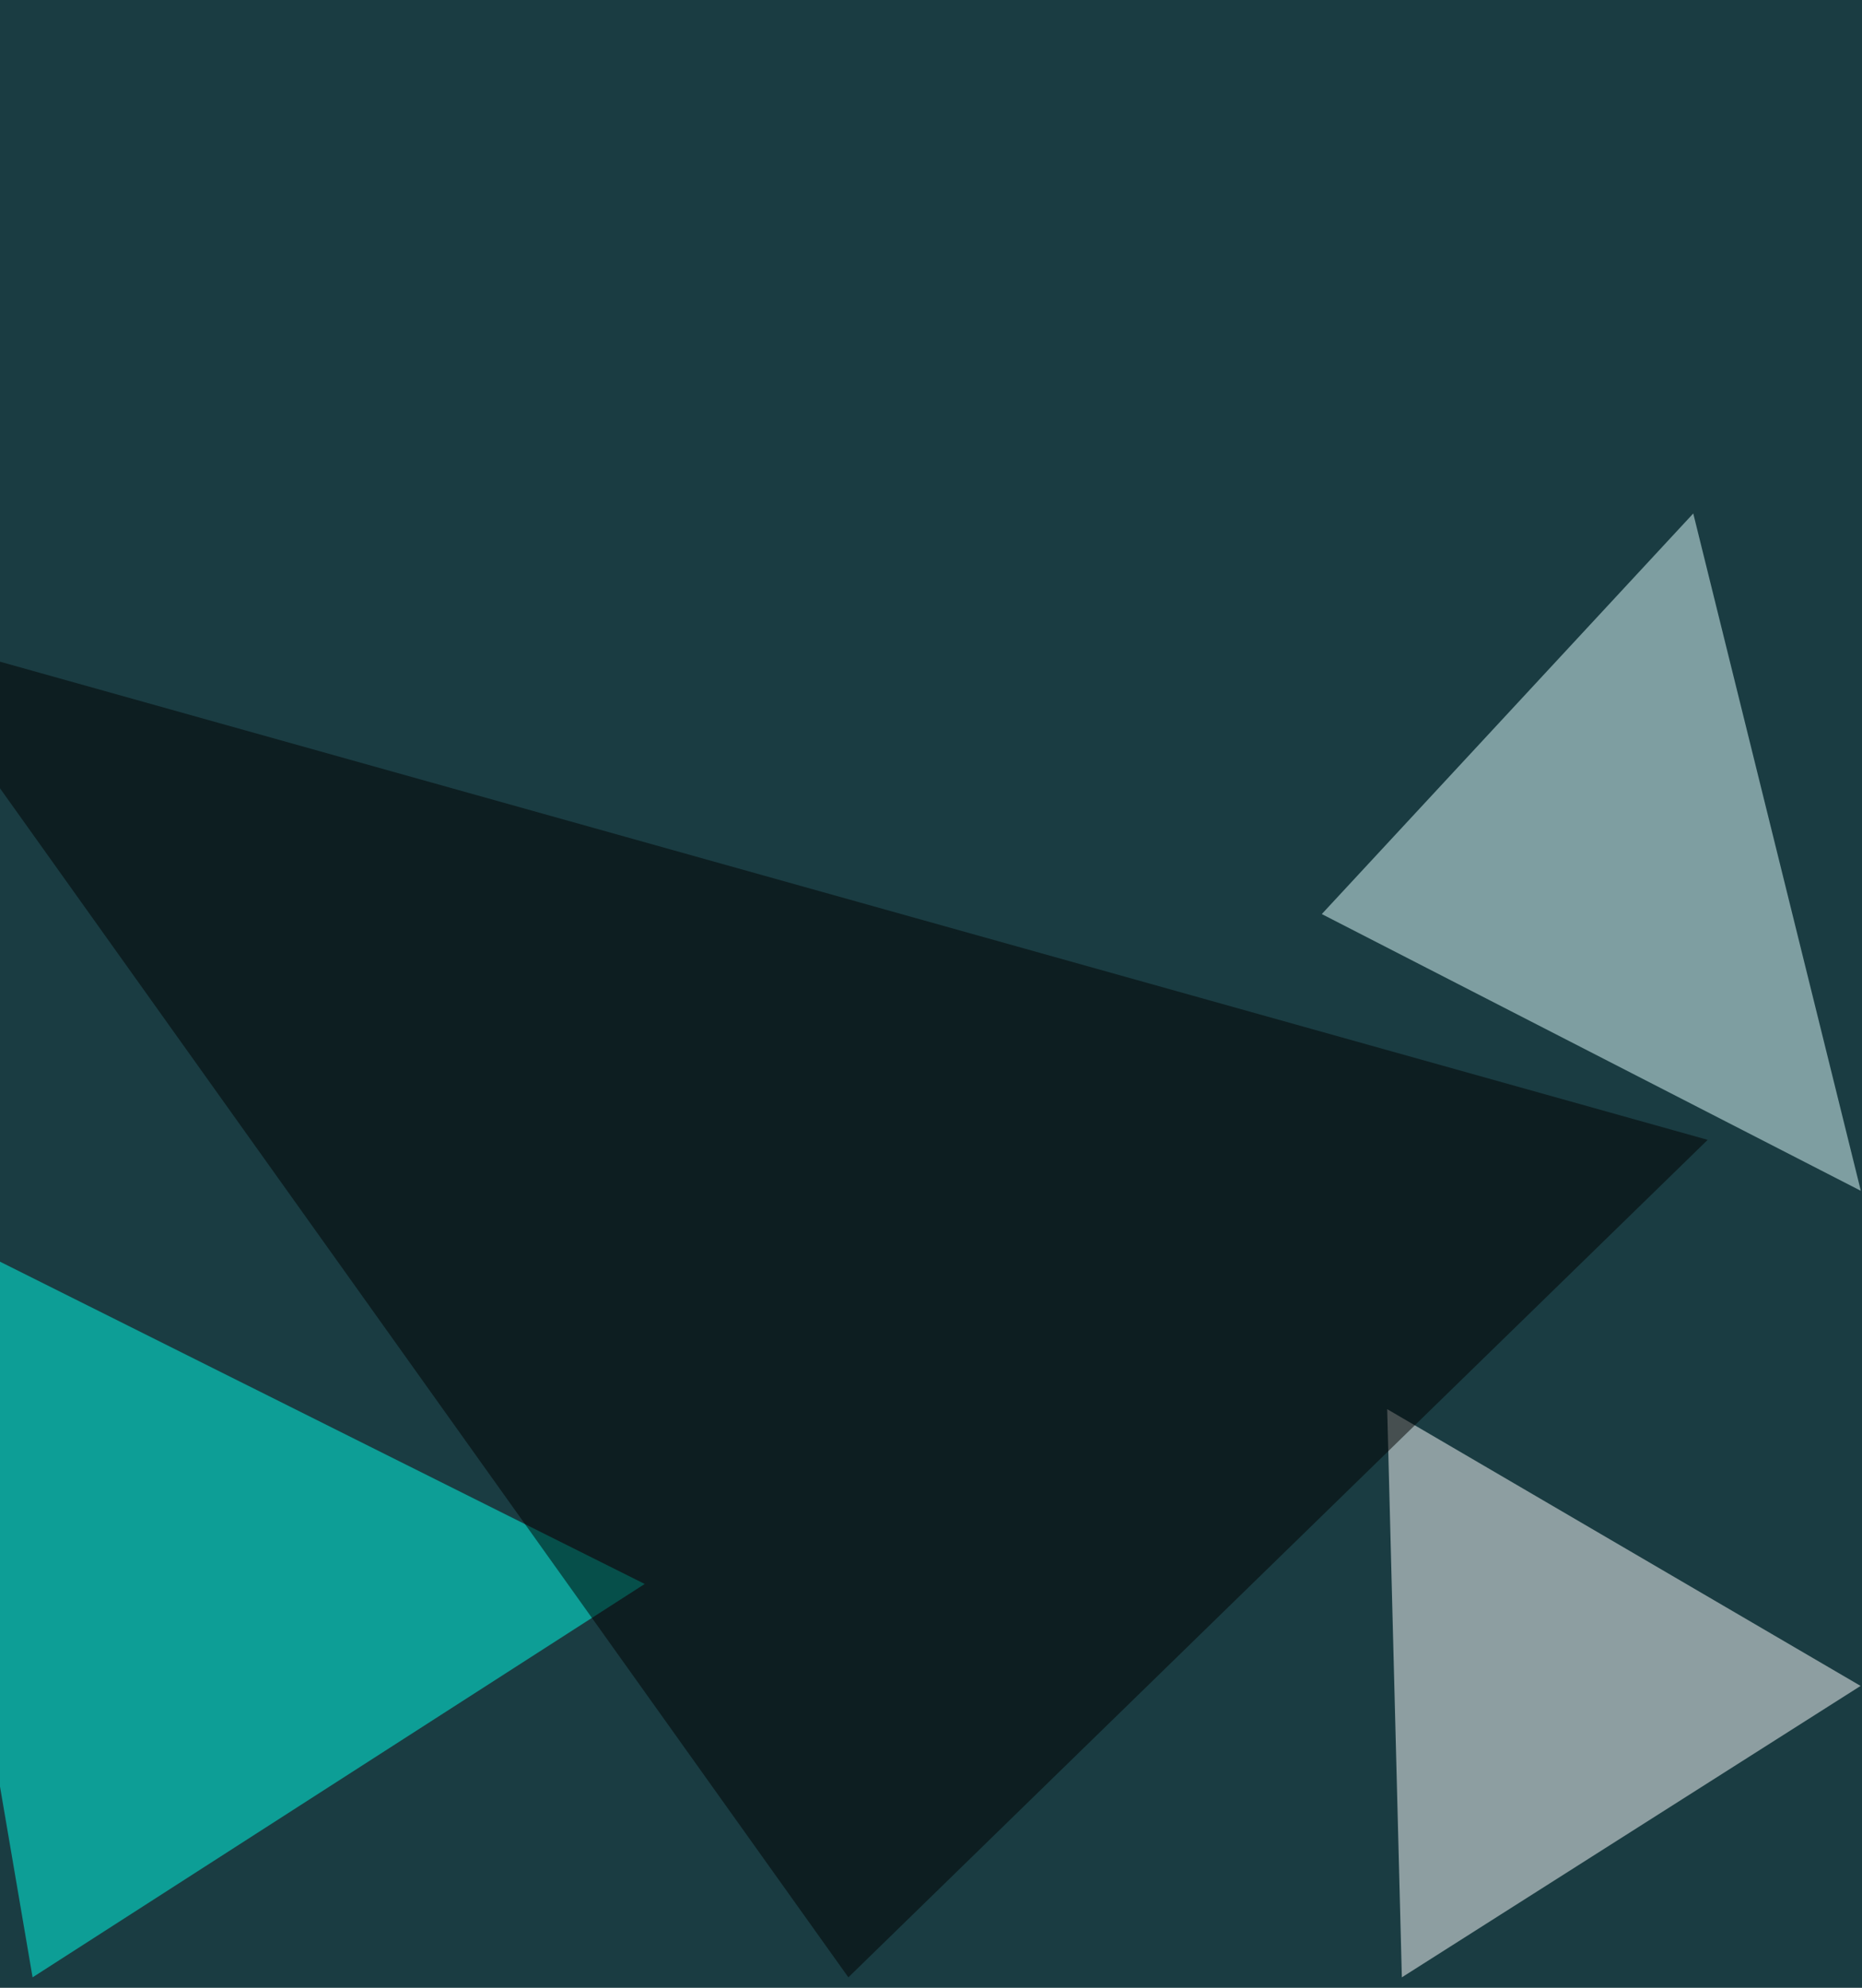
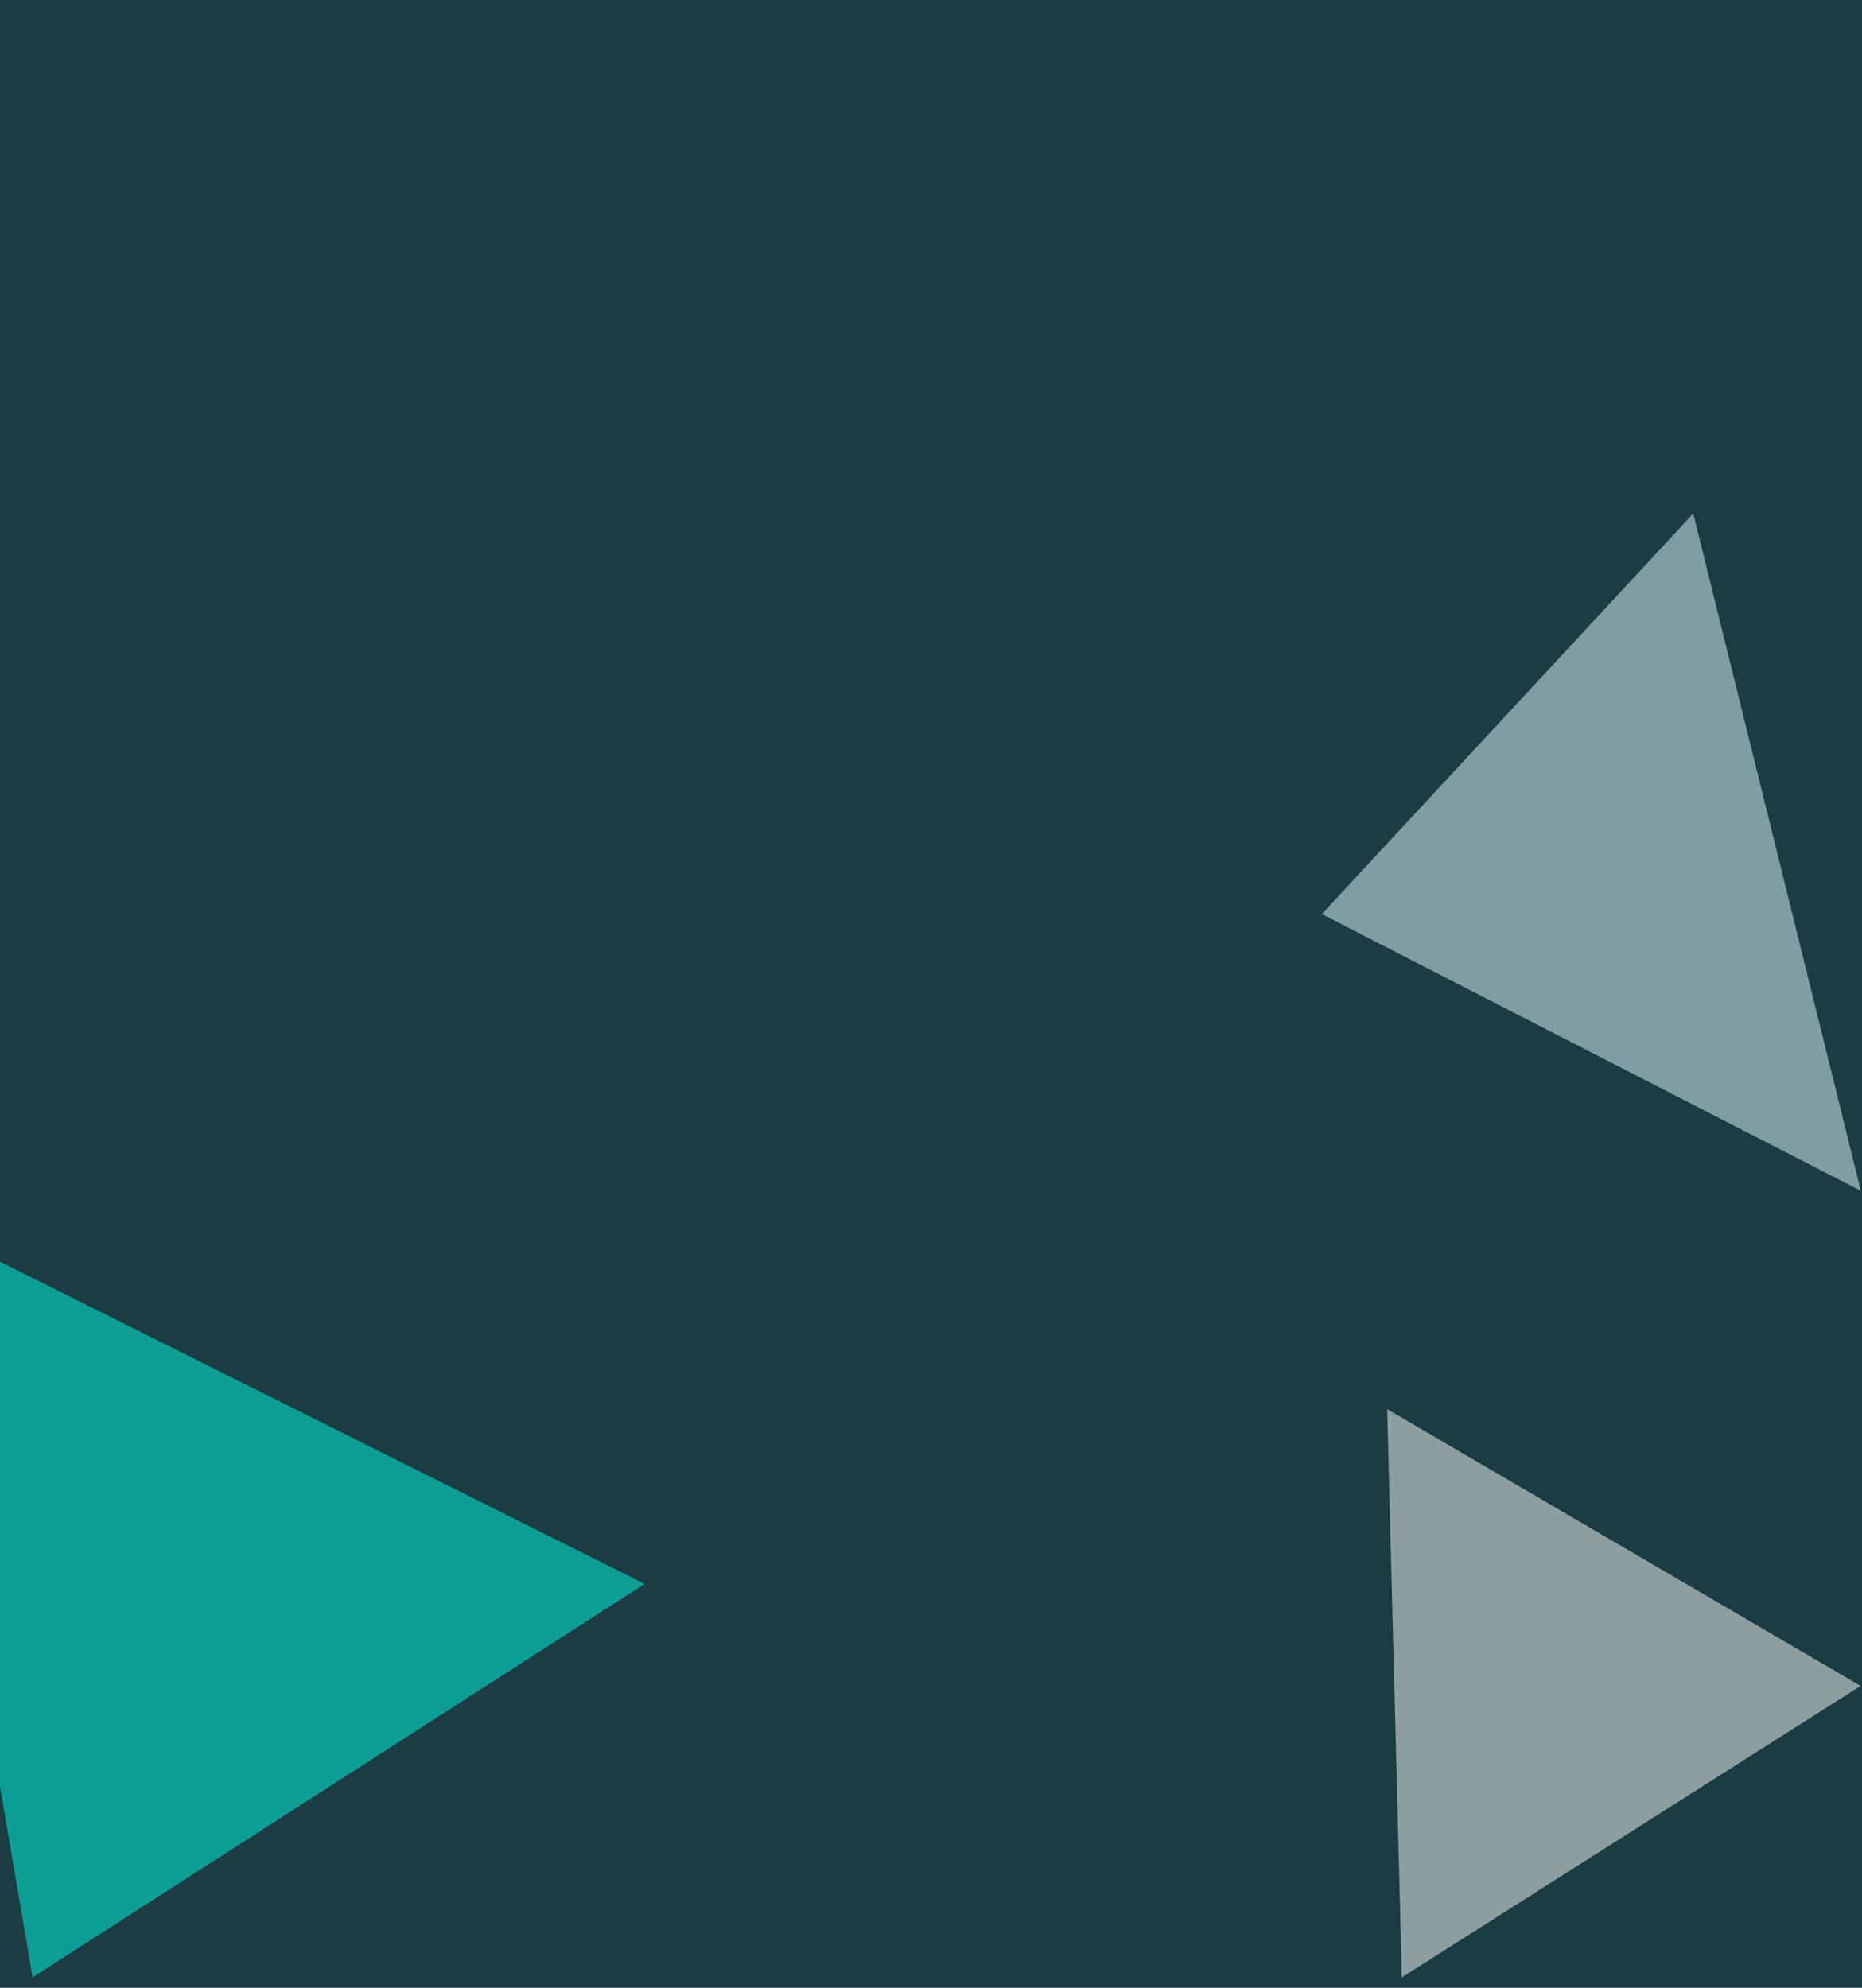
<svg xmlns="http://www.w3.org/2000/svg" width="800" height="854">
  <filter id="a">
    <feGaussianBlur stdDeviation="55" />
  </filter>
  <rect width="100%" height="100%" fill="#1a3c42" />
  <g filter="url(#a)">
    <g fill-opacity=".5">
      <path fill="#fff" d="M596 605.4l6.3 244.1 197.1-125.2z" />
      <path fill="#e2ffff" d="M567.9 392.7l159.6-172.1 72 291z" />
      <path fill="#00ffea" d="M277 680.5l-263 169L-42.1 521z" />
-       <path d="M733.7 489.7L364.5 849.5l-413-578.8z" />
    </g>
  </g>
</svg>